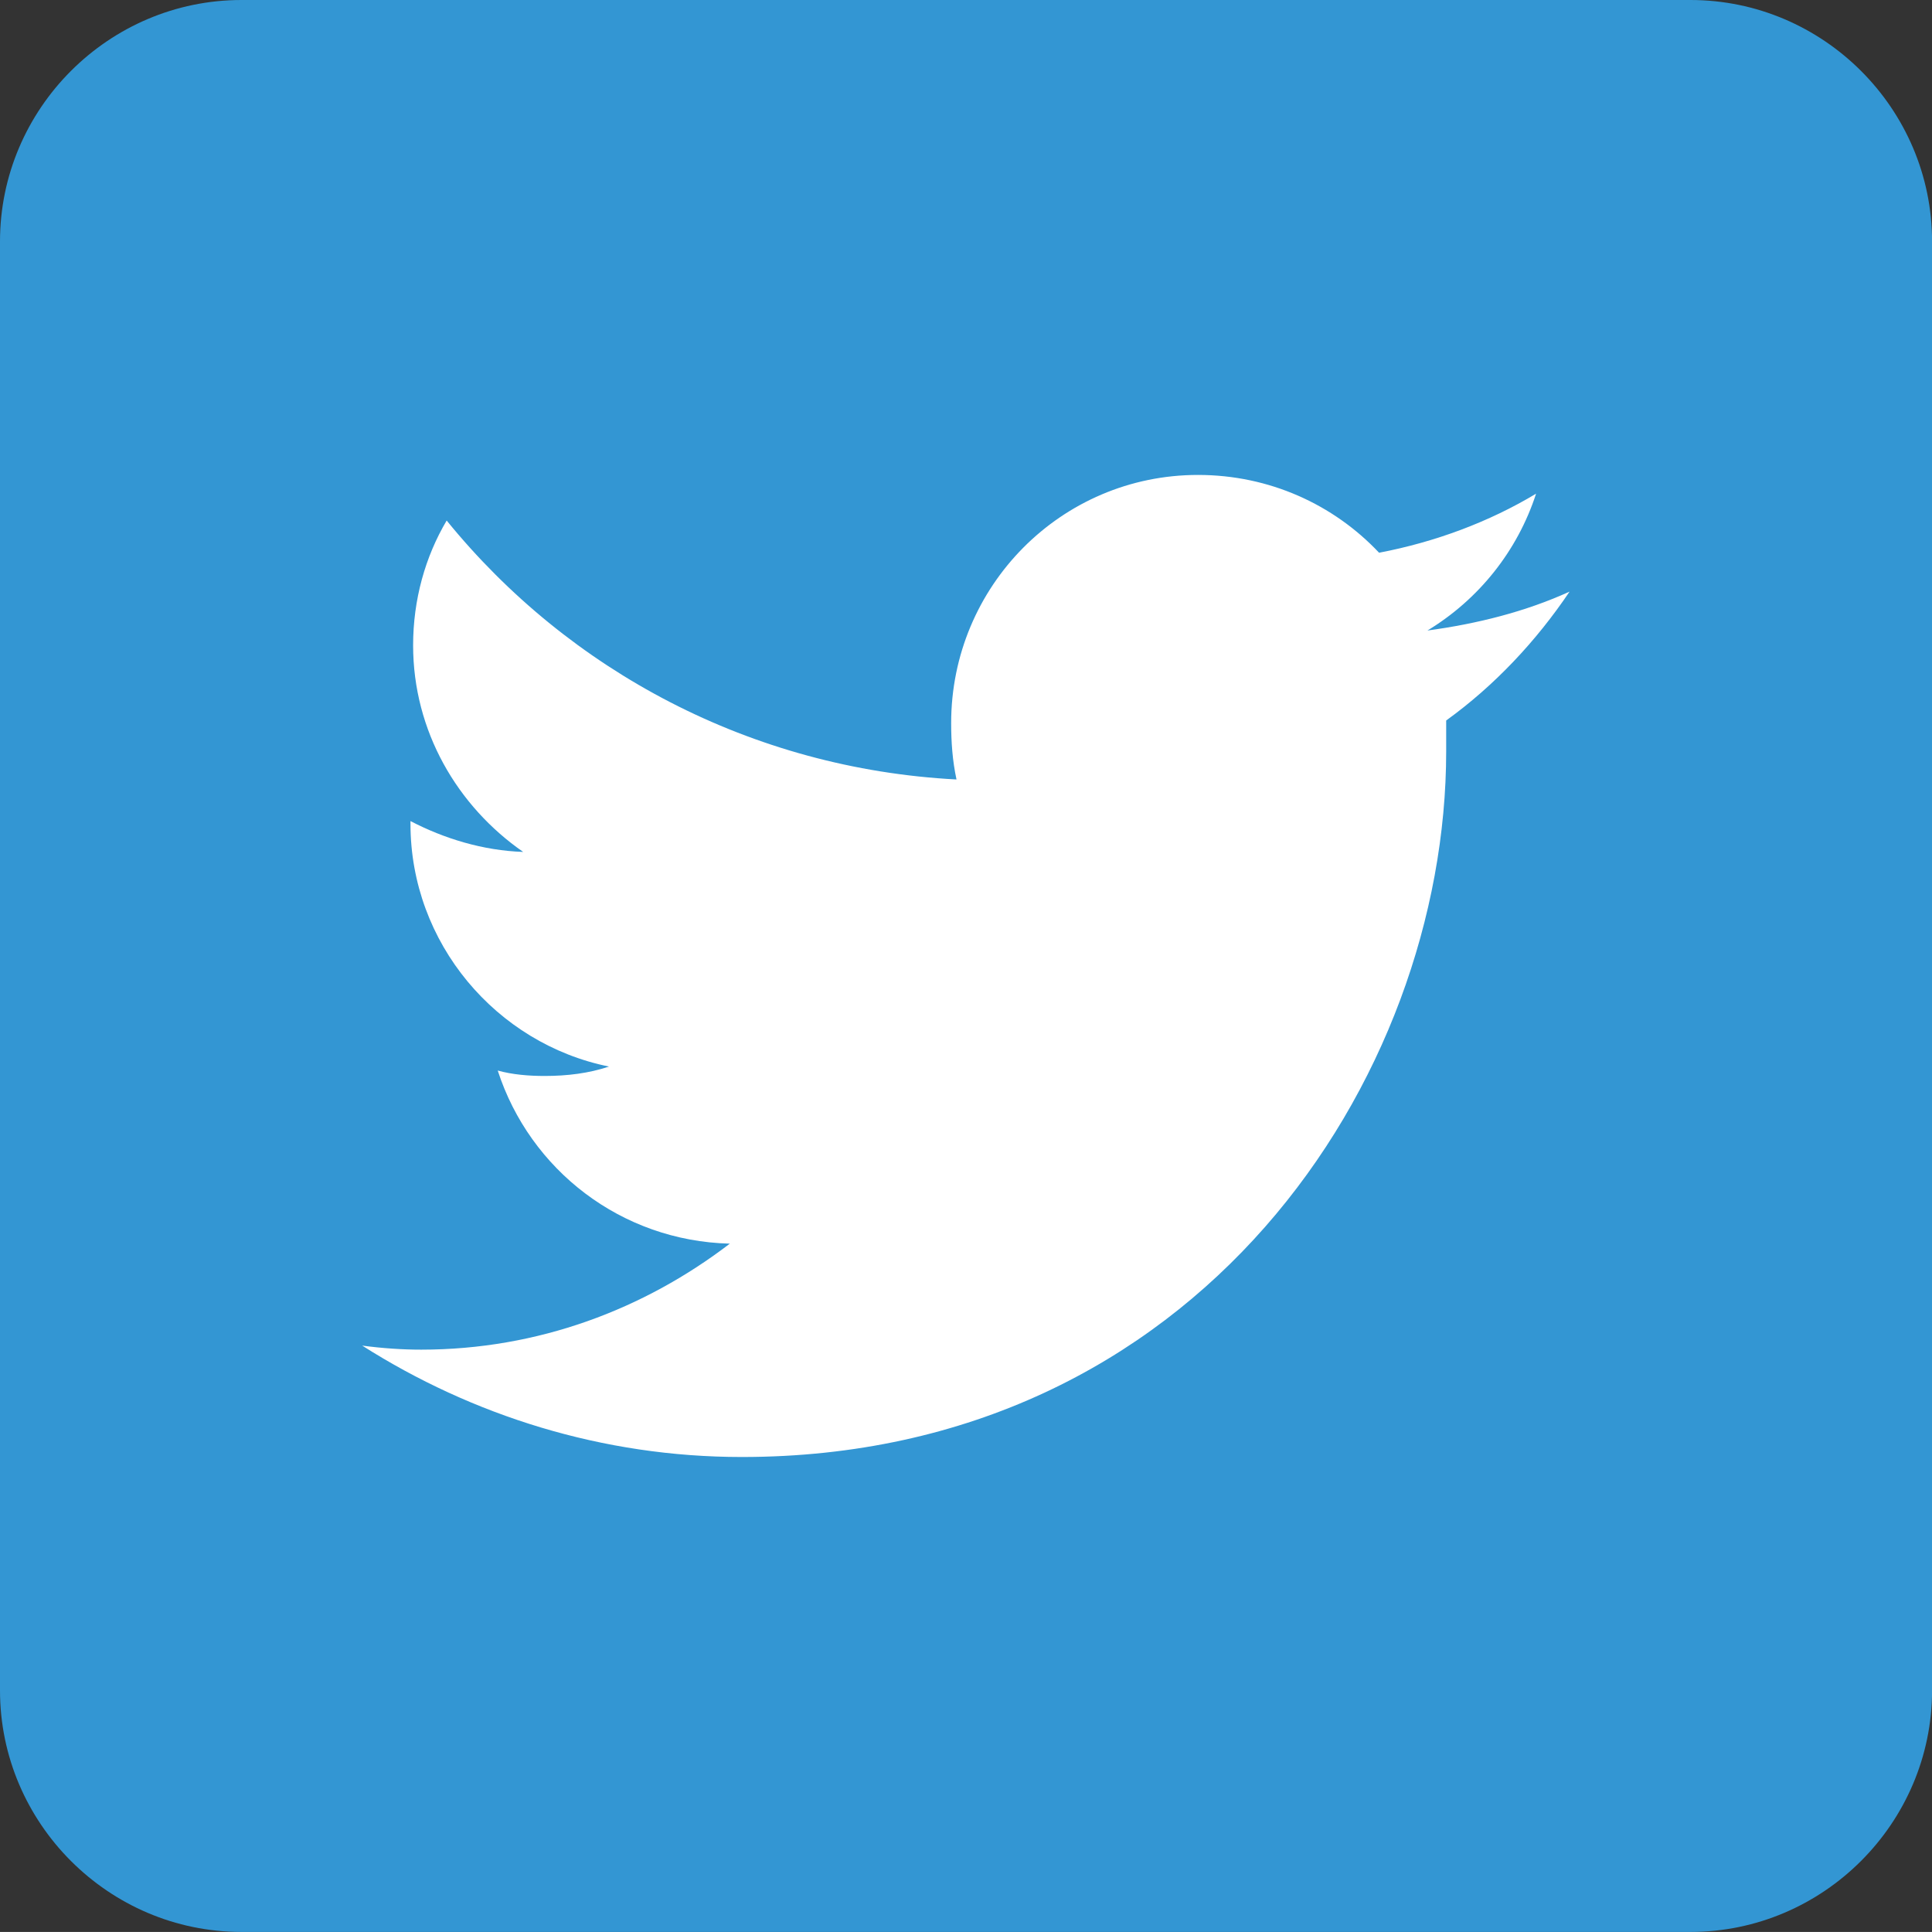
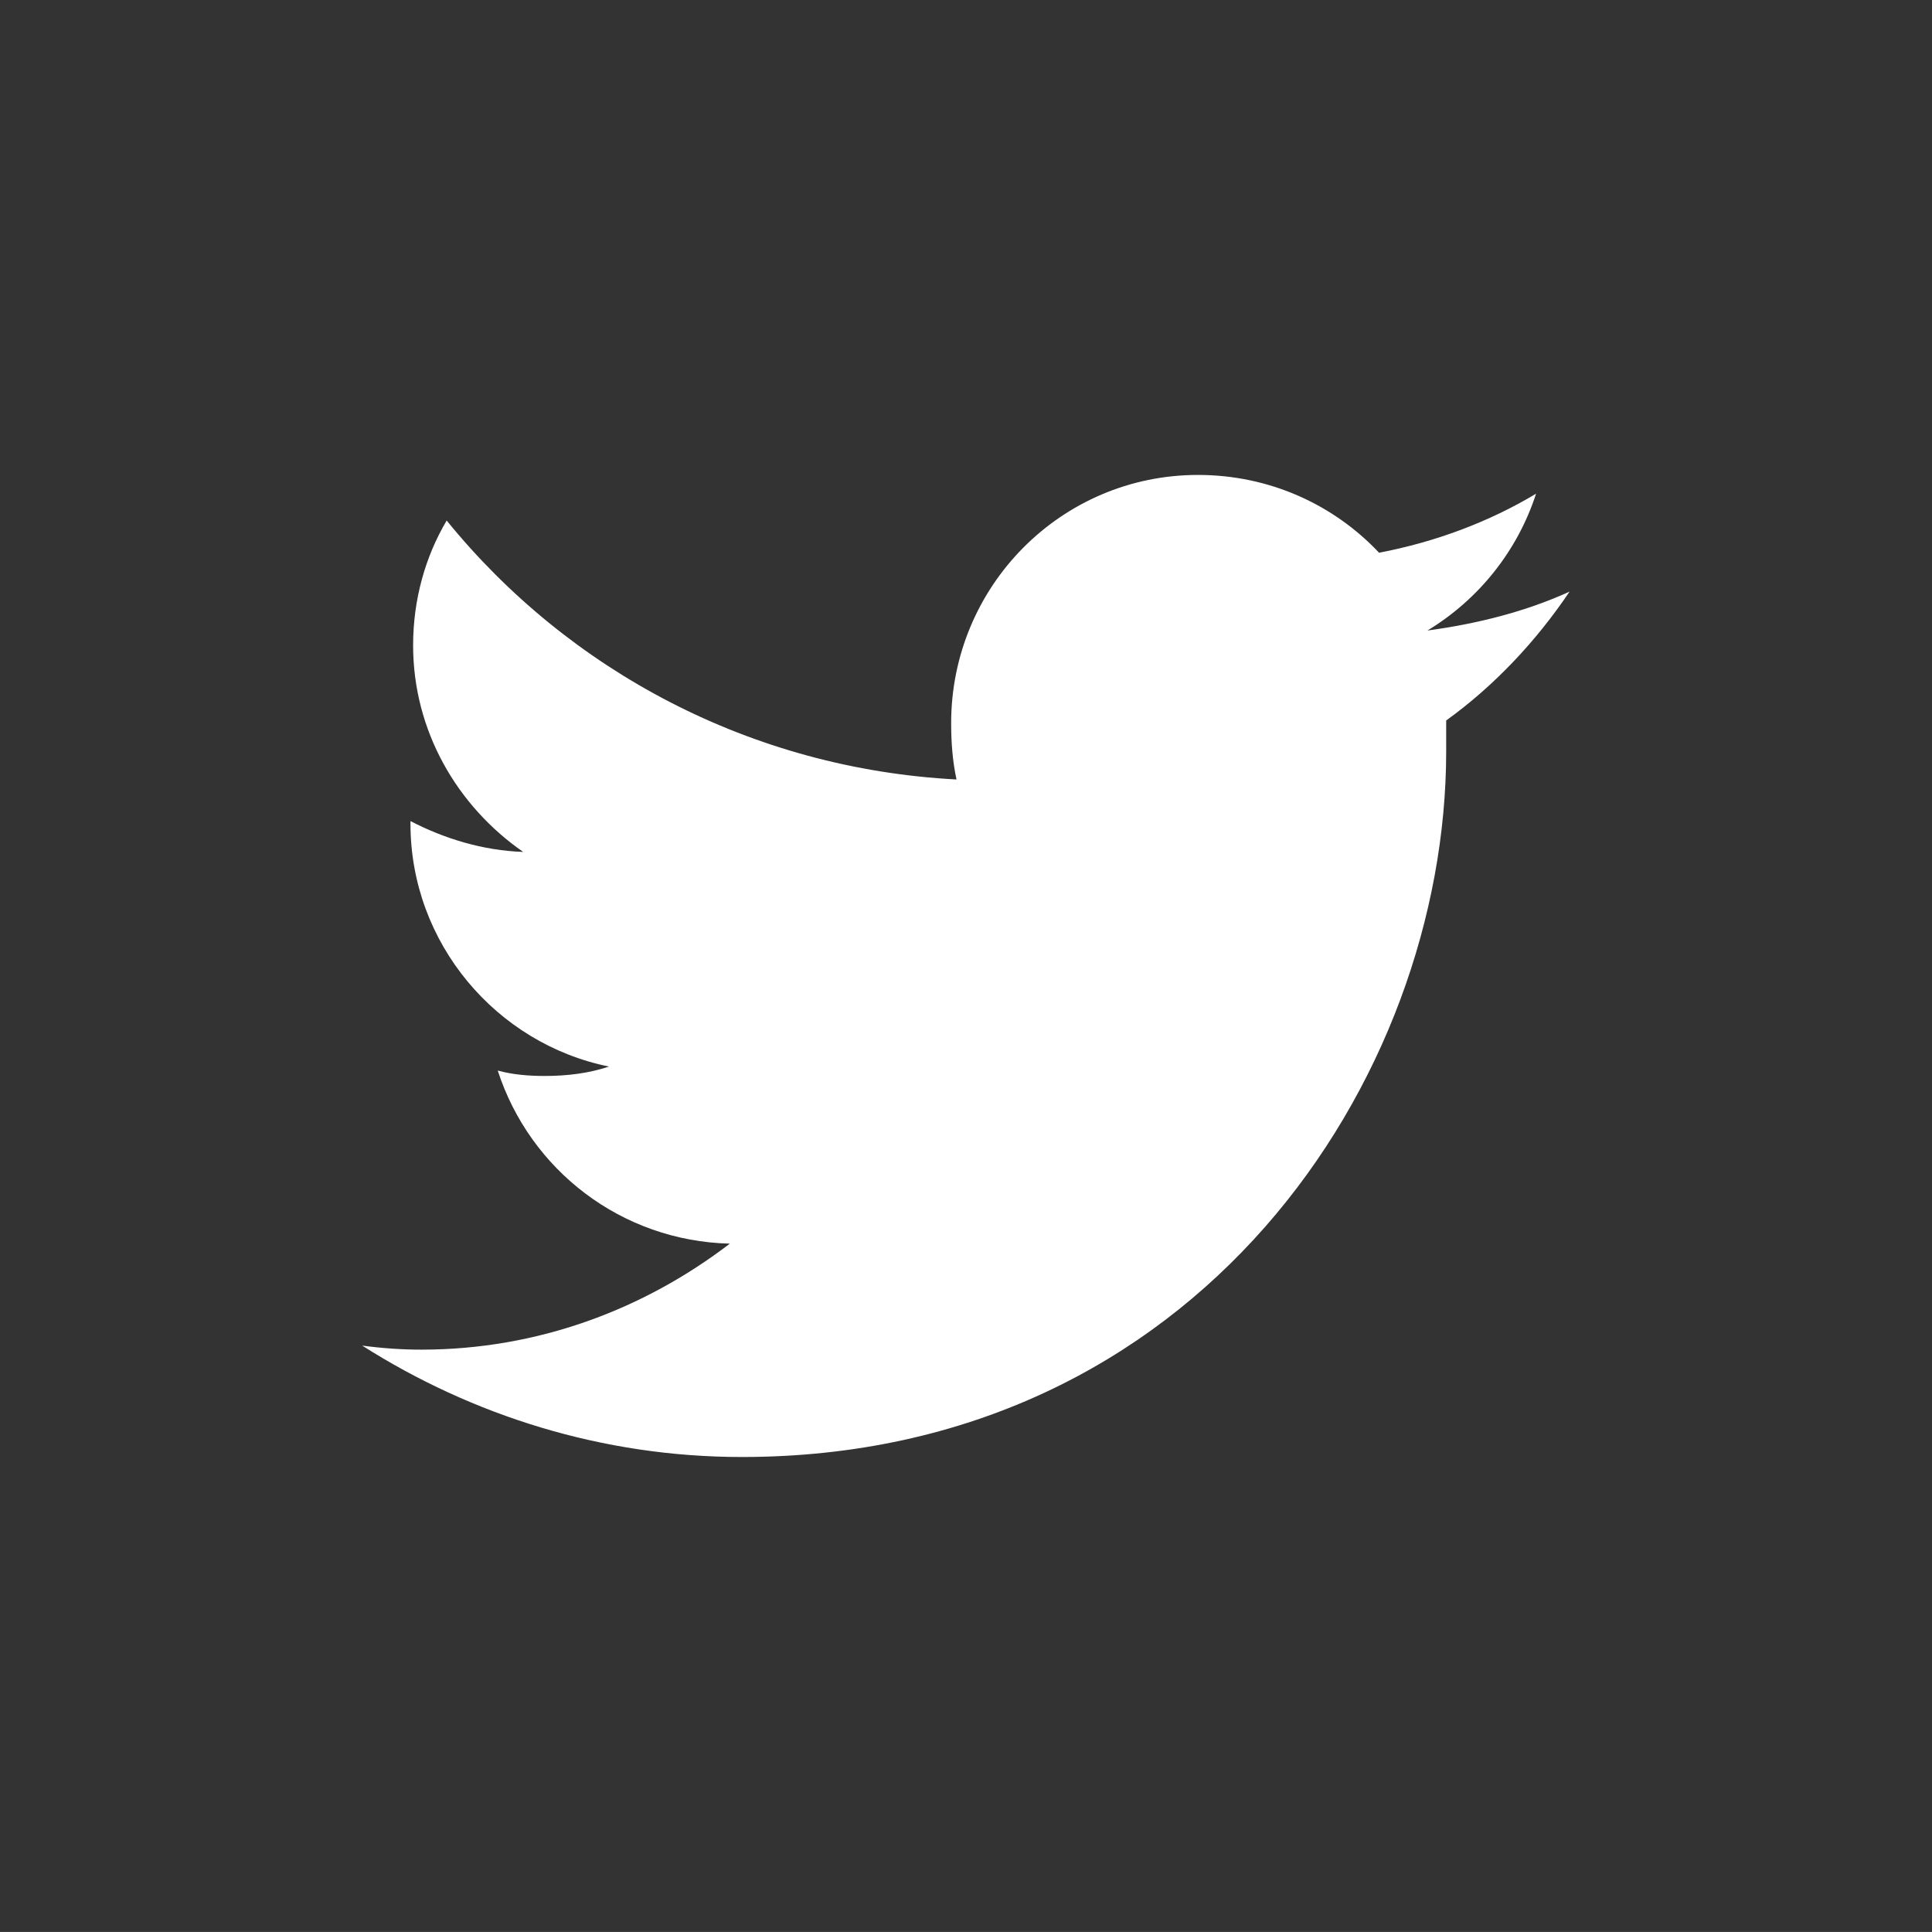
<svg xmlns="http://www.w3.org/2000/svg" version="1.1" id="レイヤー_1" x="0px" y="0px" width="30.001px" height="30px" viewBox="0 0 30.001 30" enable-background="new 0 0 30.001 30" xml:space="preserve">
  <rect x="0" y="0" width="30.001" height="30" fill="#333333" stroke="none" />
  <g>
    <g>
-       <path fill="#3396D3" d="M26.249,30H3.75C1.687,30,0,28.311,0,26.25V3.75C0,1.688,1.687,0,3.75,0h22.5    c2.063,0,3.752,1.688,3.752,3.75V26.25C30.001,28.311,28.313,30,26.249,30z" />
-     </g>
+       </g>
    <g>
      <path fill="#FFFFFF" d="M11.52,22.625c7.083,0,10.937-5.875,10.937-10.958c0-0.146,0-0.313,0-0.479    c0.751-0.542,1.396-1.23,1.916-2.001c-0.688,0.313-1.437,0.5-2.207,0.604c0.791-0.479,1.396-1.229,1.687-2.125    c-0.729,0.438-1.563,0.75-2.438,0.917c-0.708-0.751-1.707-1.208-2.812-1.208c-2.125,0-3.833,1.729-3.833,3.854    c0,0.291,0.02,0.583,0.083,0.875c-3.188-0.167-6.021-1.688-7.917-4.021c-0.333,0.563-0.521,1.229-0.521,1.938    c0,1.333,0.688,2.499,1.709,3.208c-0.625-0.021-1.23-0.208-1.75-0.479v0.042c0,1.853,1.333,3.416,3.083,3.77    c-0.312,0.104-0.645,0.146-1,0.146c-0.249,0-0.499-0.021-0.728-0.084c0.5,1.543,1.917,2.646,3.604,2.688    c-1.333,1.02-2.979,1.646-4.792,1.646c-0.291,0-0.604-0.021-0.917-0.063C7.332,21.98,9.354,22.625,11.52,22.625z" />
    </g>
  </g>
</svg>